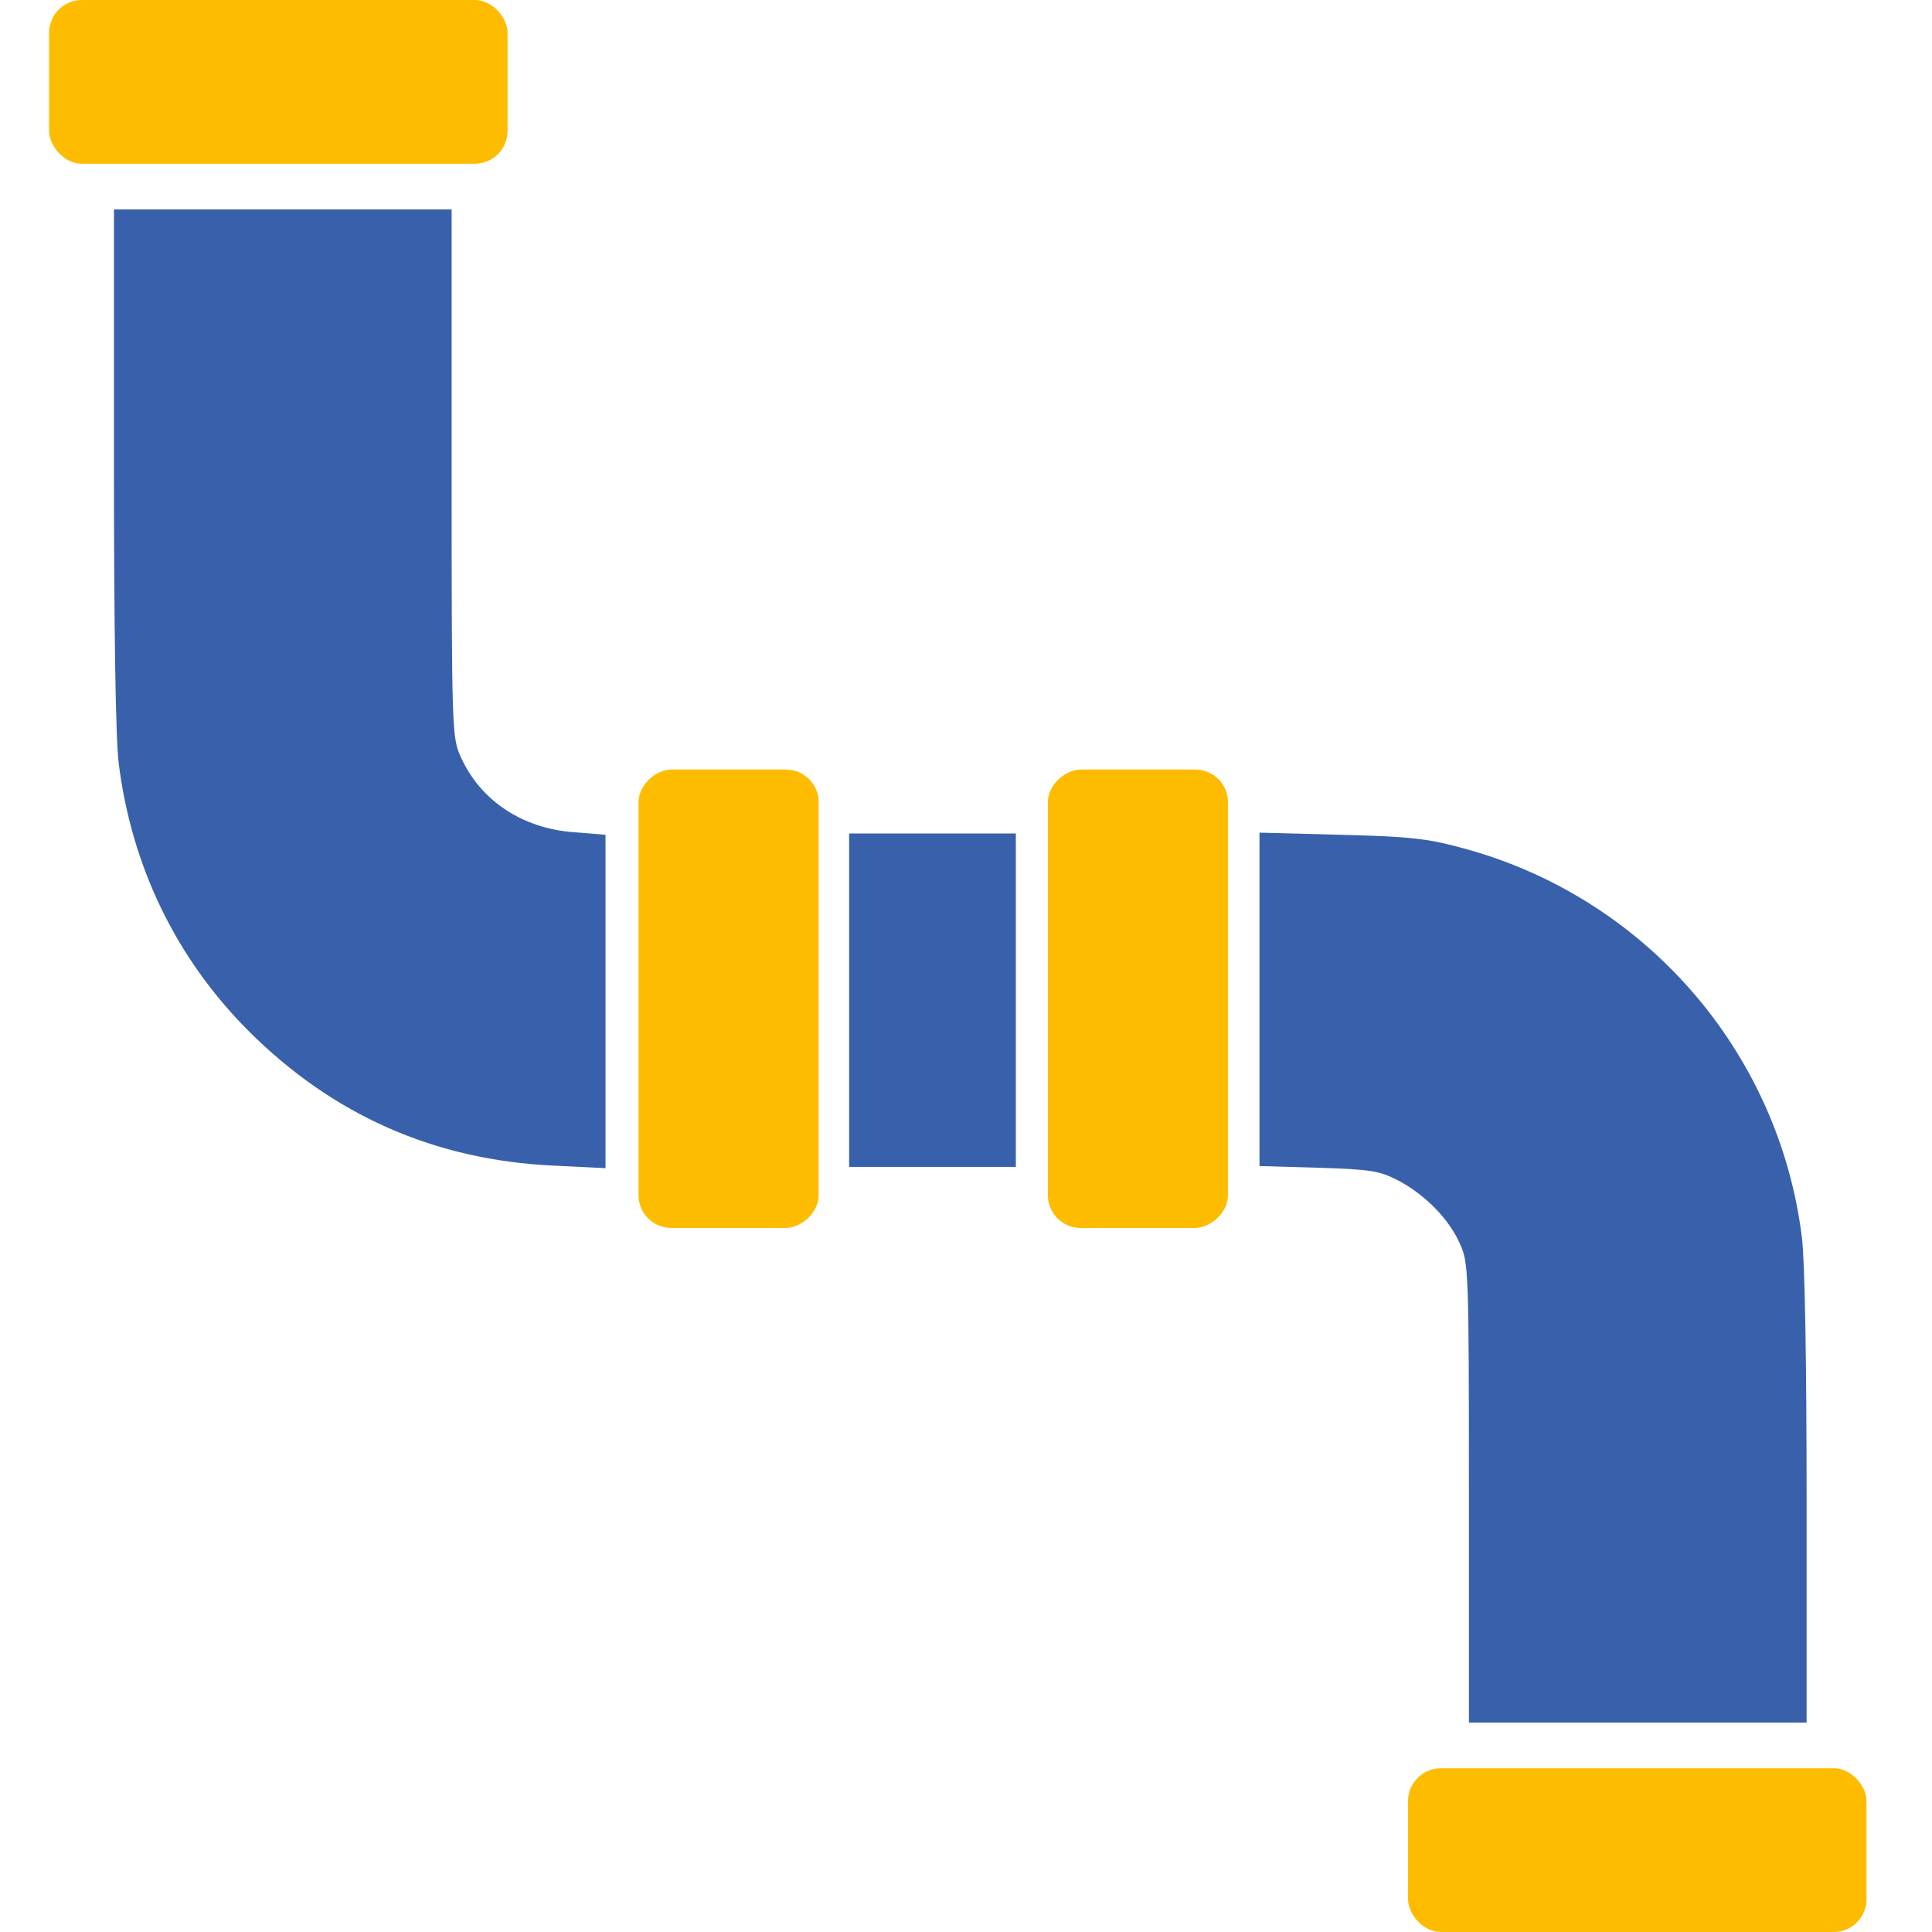
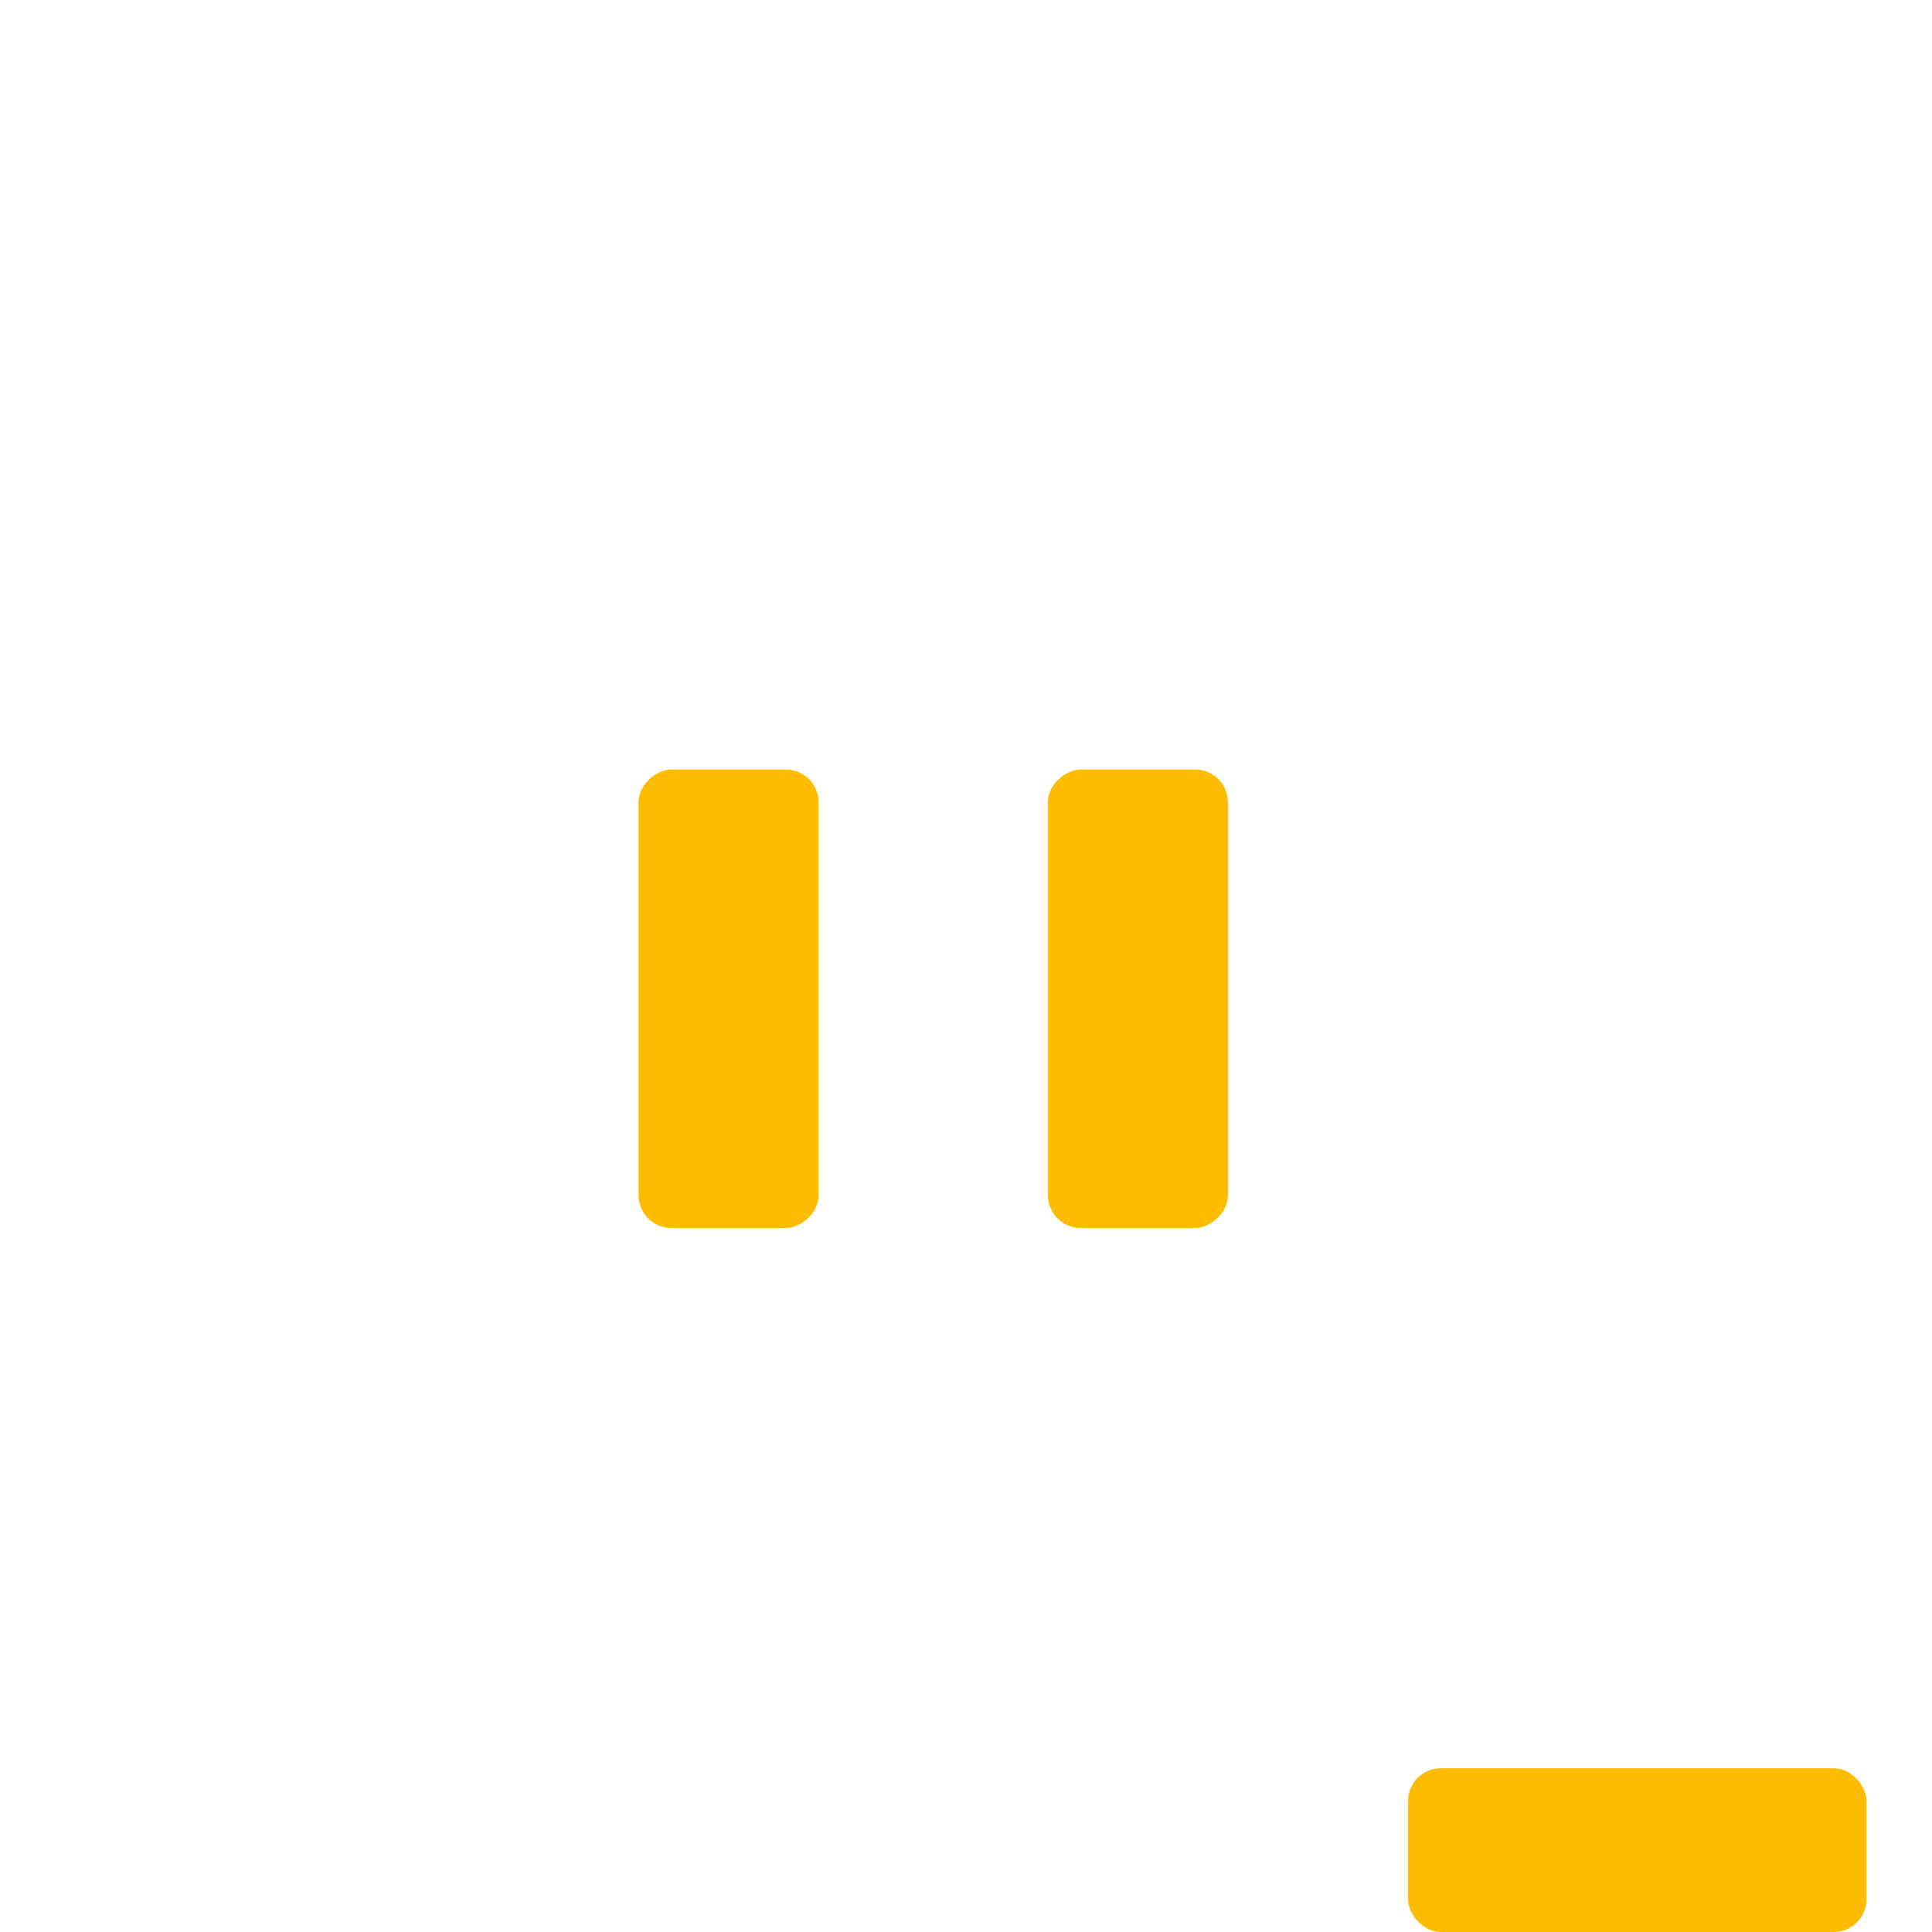
<svg xmlns="http://www.w3.org/2000/svg" width="118" height="118" viewBox="0 0 118 118" fill="none">
-   <path d="M6.96 28.508C6.96 38.376 7.064 45.138 7.247 46.599C8.03 52.891 10.745 58.53 15.183 62.968C20.326 68.111 26.54 70.852 33.797 71.192L36.982 71.348V61.167V50.985L35.05 50.829C31.891 50.594 29.333 48.897 28.132 46.208C27.61 45.059 27.584 44.563 27.584 28.899V12.792H17.272H6.96V28.508Z" fill="#3961AB" />
-   <path d="M51.863 61.089V71.27H56.953H62.044V61.089V50.907H56.953H51.863V61.089Z" fill="#3961AB" />
-   <path d="M76.925 61.036V71.218L80.528 71.322C83.765 71.427 84.234 71.505 85.409 72.105C87.028 72.967 88.49 74.429 89.169 75.969C89.691 77.092 89.717 77.64 89.717 91.163V105.208H100.029H110.341V91.555C110.341 83.227 110.236 77.013 110.054 75.578C108.644 64.169 100.394 54.719 89.221 51.769C87.106 51.194 85.957 51.09 81.833 50.985L76.925 50.855V61.036Z" fill="#3961AB" />
-   <rect x="3" width="28" height="10" rx="2" fill="#FEBC00" />
  <rect x="86" y="108" width="28" height="10" rx="2" fill="#FEBC00" />
  <rect x="75" y="47" width="28" height="11" rx="2" transform="rotate(90 75 47)" fill="#FEBC00" />
  <rect x="50" y="47" width="28" height="11" rx="2" transform="rotate(90 50 47)" fill="#FEBC00" />
</svg>